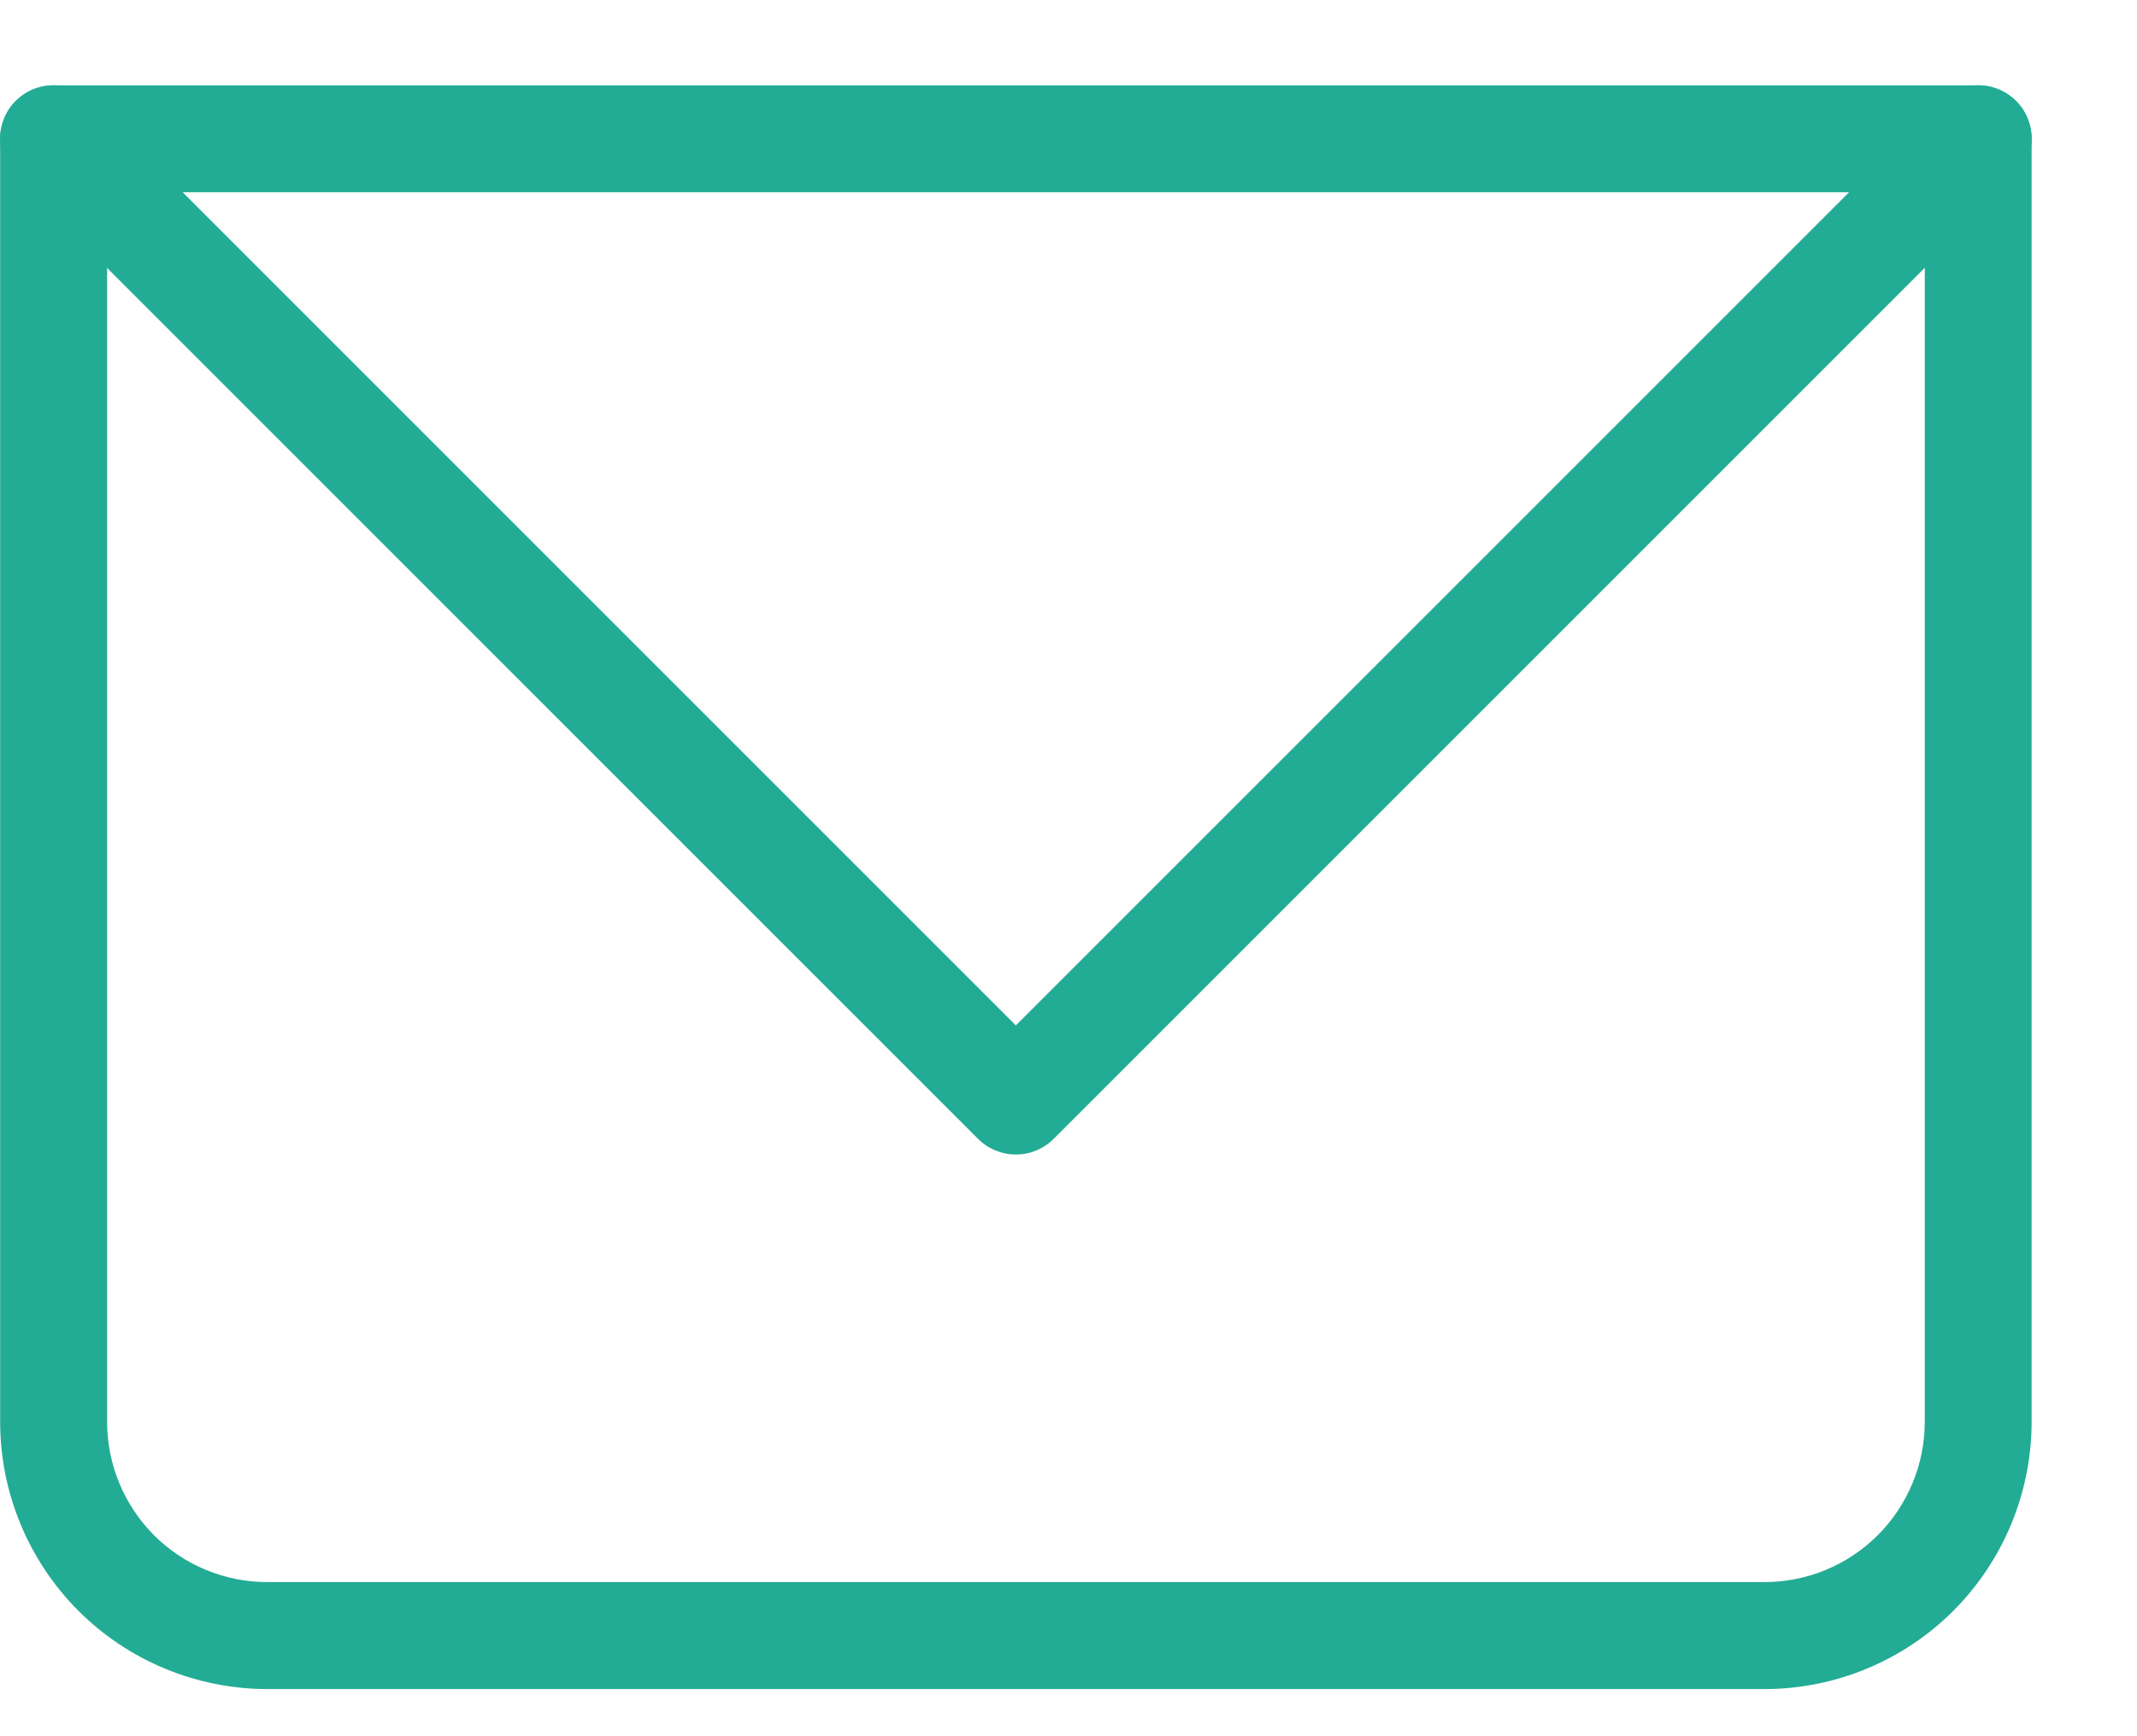
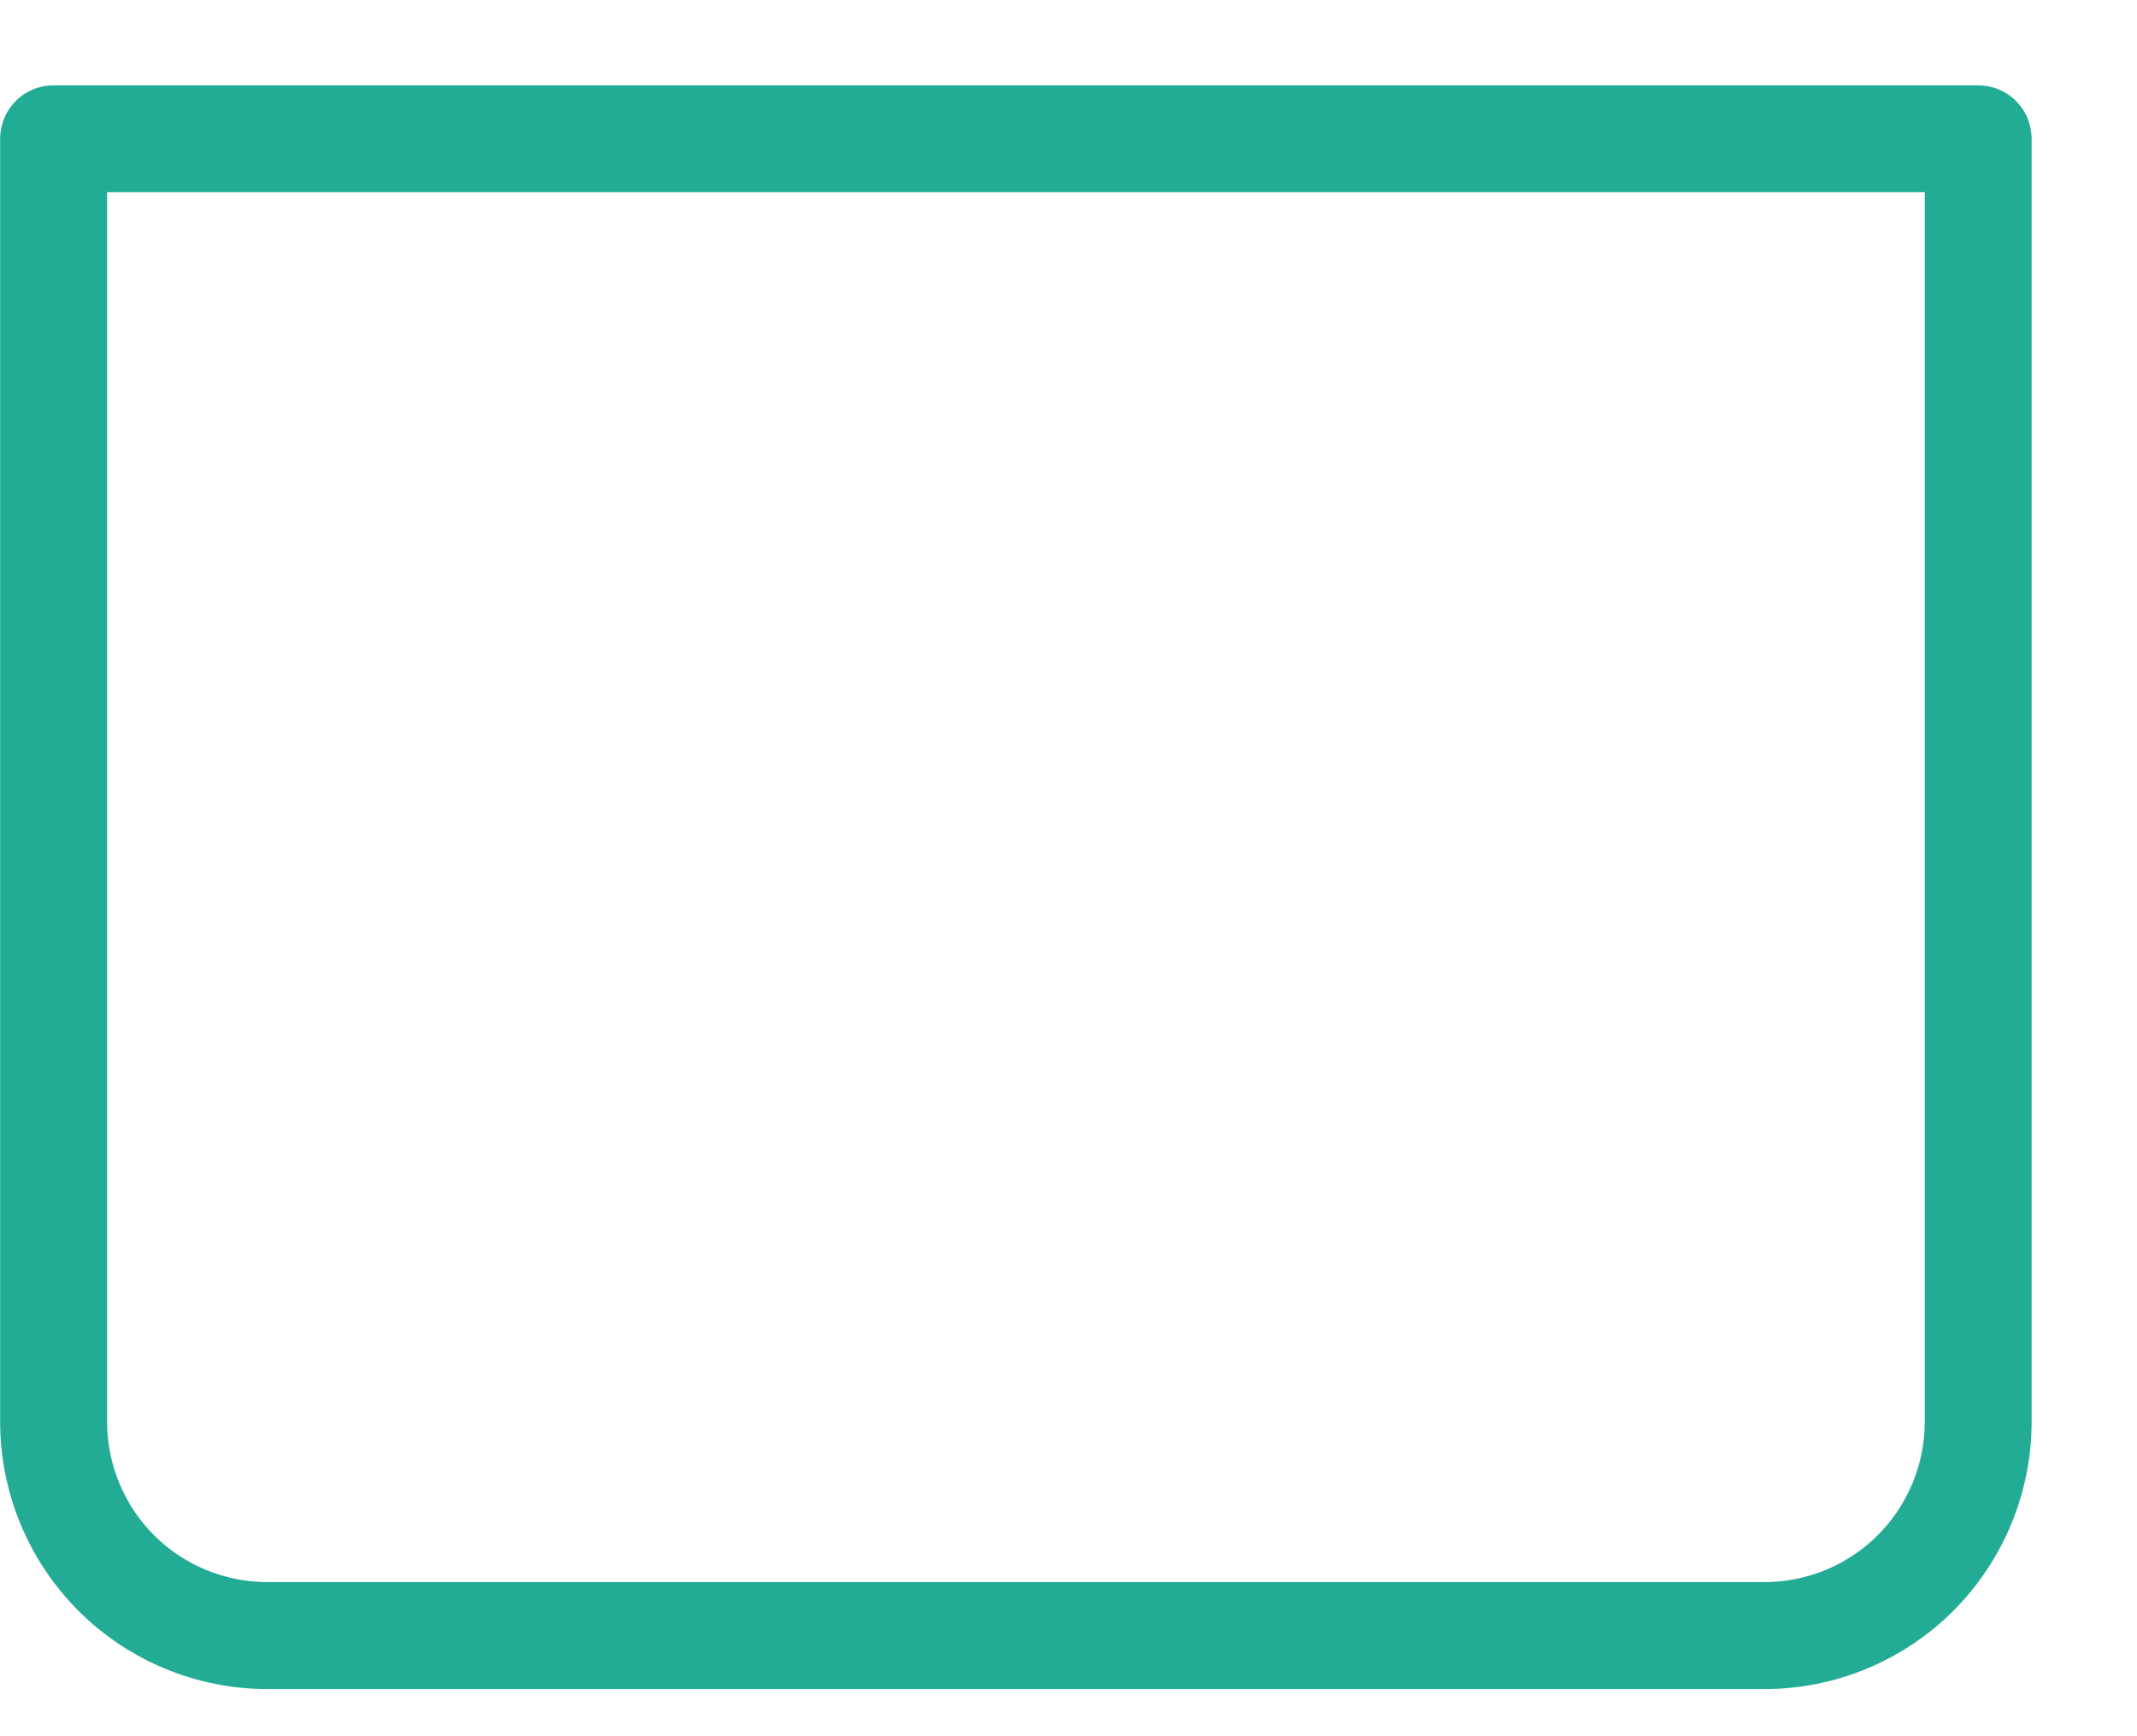
<svg xmlns="http://www.w3.org/2000/svg" width="16" height="13" viewBox="0 0 16 13" fill="none">
  <path d="M0.401 1.039V0.639C0.295 0.639 0.193 0.681 0.118 0.756C0.043 0.831 0.001 0.933 0.001 1.039H0.401ZM14.811 1.039H15.211C15.211 0.933 15.169 0.831 15.094 0.756C15.019 0.681 14.917 0.639 14.811 0.639V1.039ZM0.401 1.439H14.811V0.639H0.401V1.439ZM14.411 1.039V10.645H15.211V1.039H14.411ZM13.21 11.846H2.002V12.647H13.21V11.846ZM0.802 10.645V1.039H0.001V10.645H0.802ZM2.002 11.846C1.684 11.846 1.378 11.72 1.153 11.495C0.928 11.269 0.802 10.964 0.802 10.645H0.001C0.001 11.176 0.212 11.685 0.587 12.061C0.962 12.436 1.472 12.647 2.002 12.647V11.846ZM14.411 10.645C14.411 10.964 14.284 11.269 14.059 11.495C13.834 11.72 13.528 11.846 13.21 11.846V12.647C13.741 12.647 14.25 12.436 14.625 12.061C15 11.685 15.211 11.176 15.211 10.645H14.411Z" fill="#23AC95" />
-   <path d="M0.401 1.039L7.606 8.244L14.811 1.039" stroke="#23AC95" stroke-width="0.801" stroke-linecap="round" stroke-linejoin="round" />
</svg>